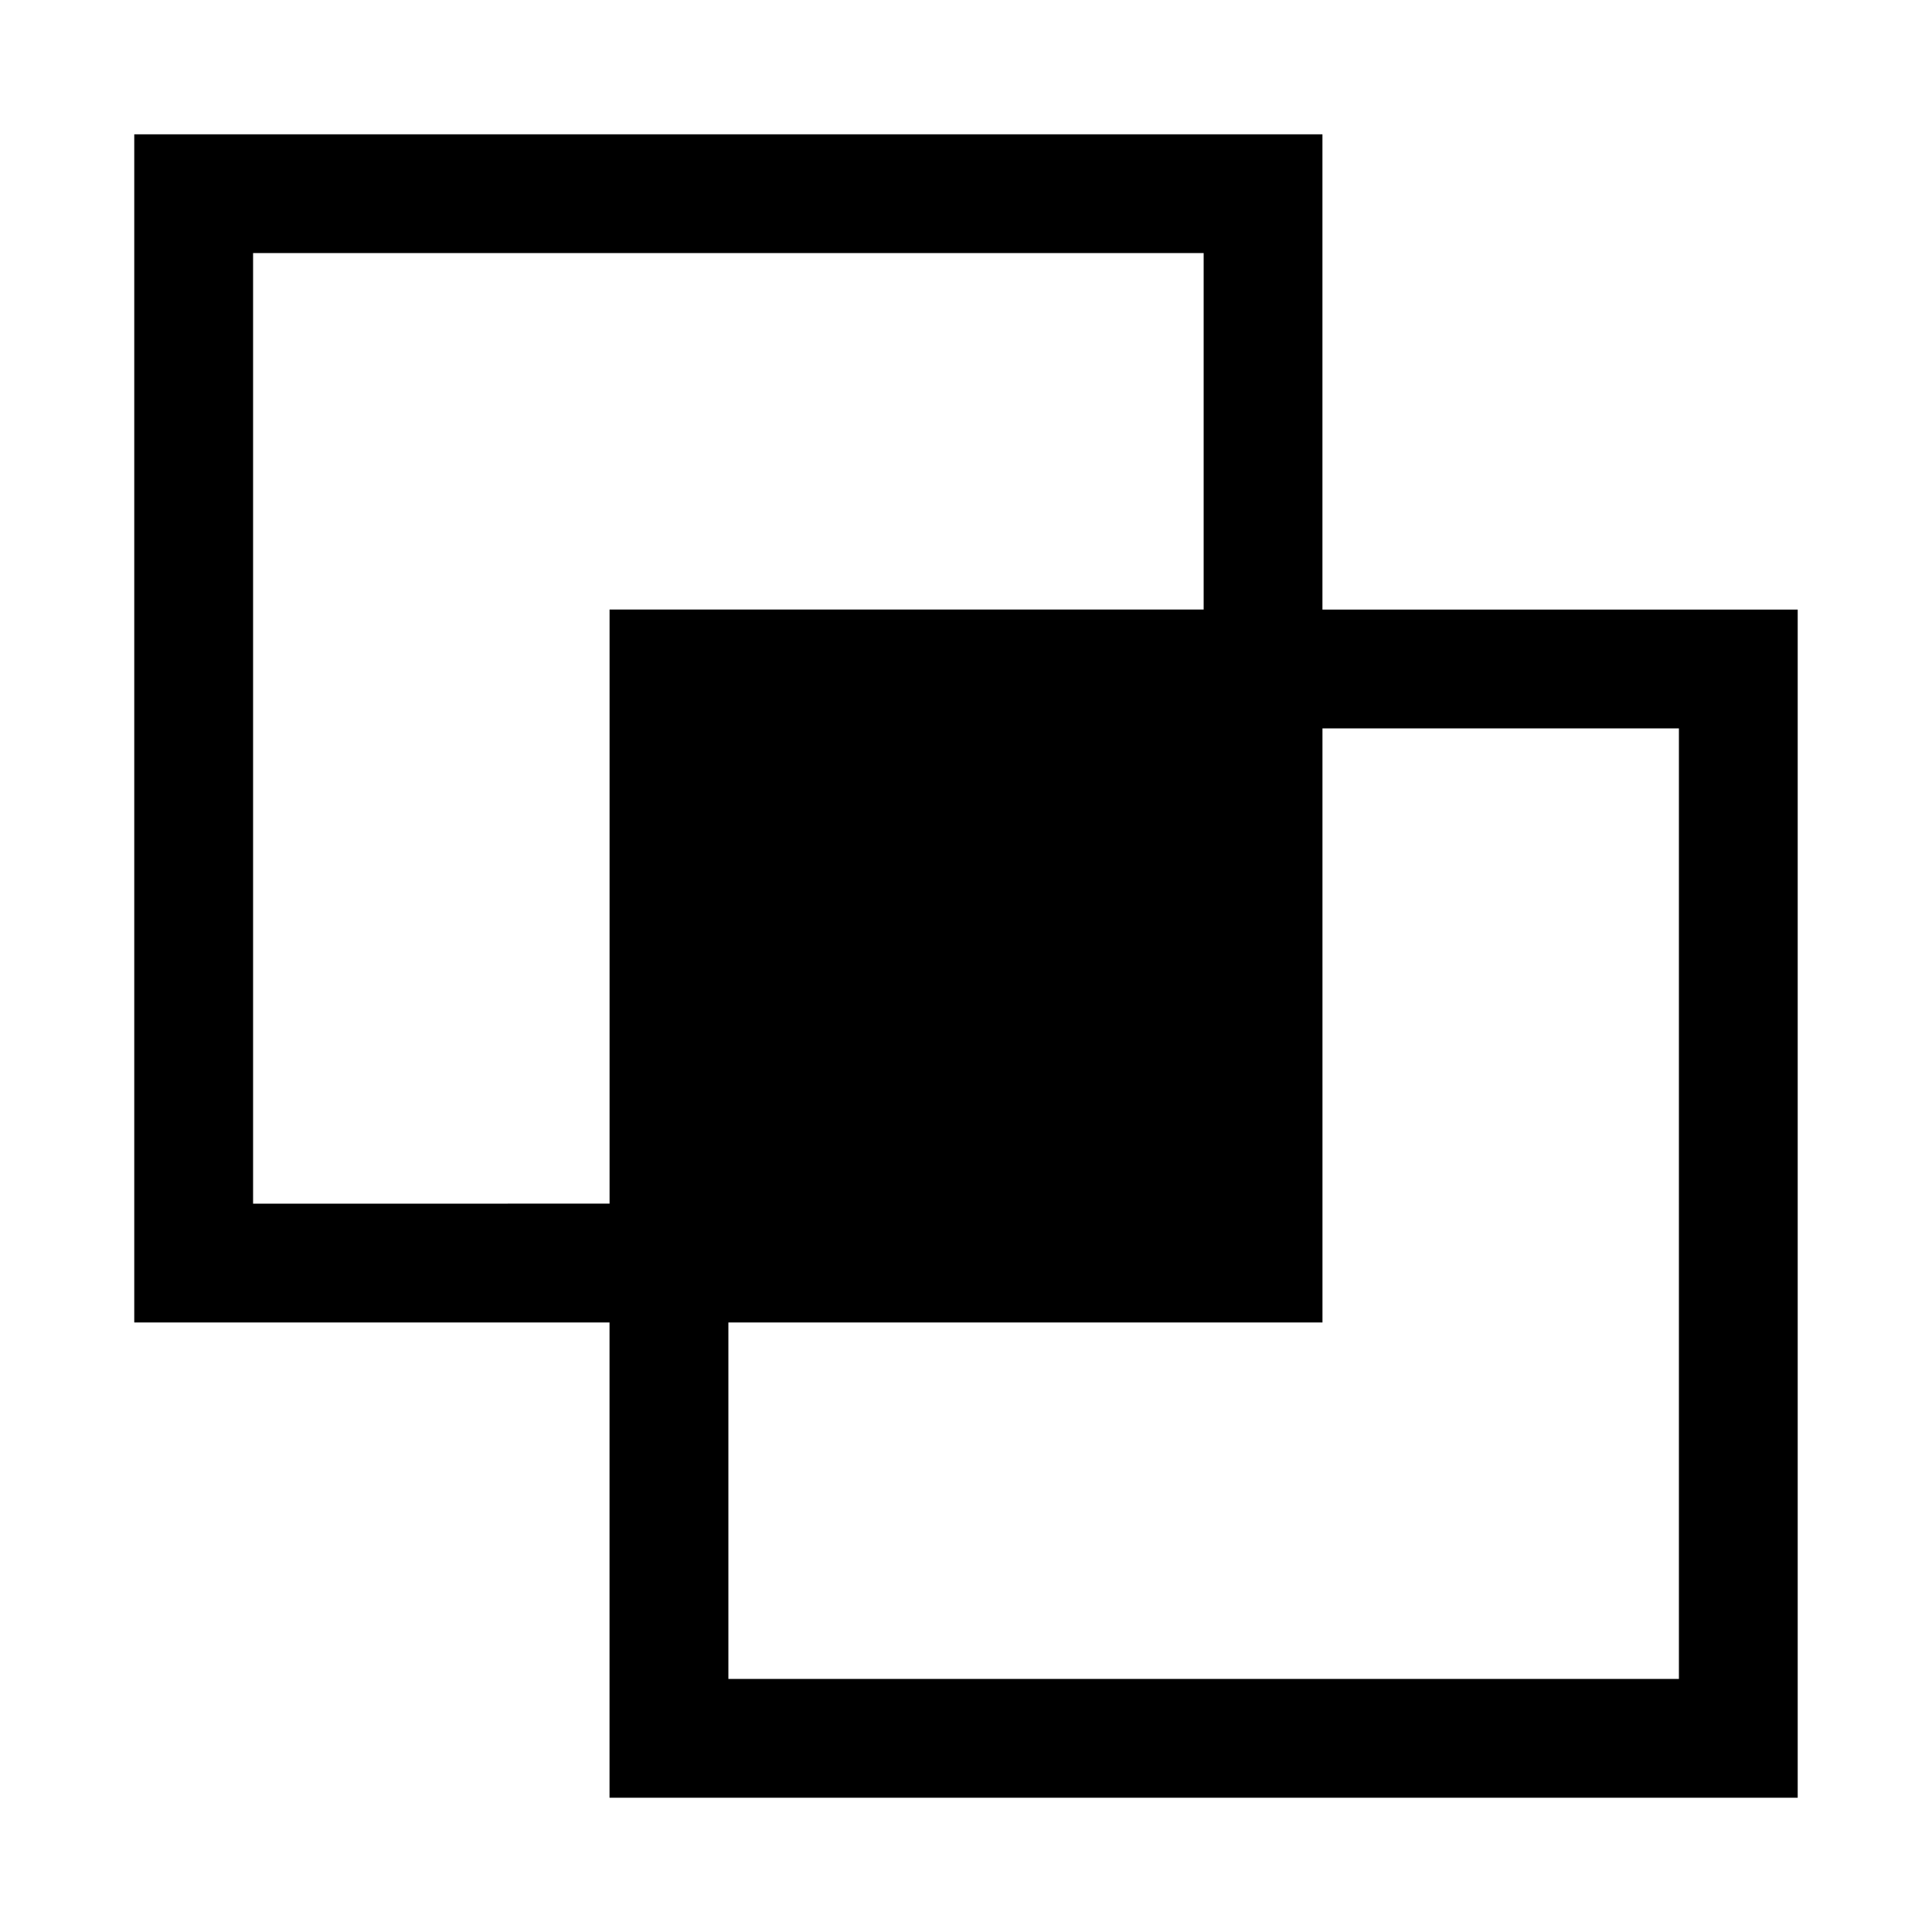
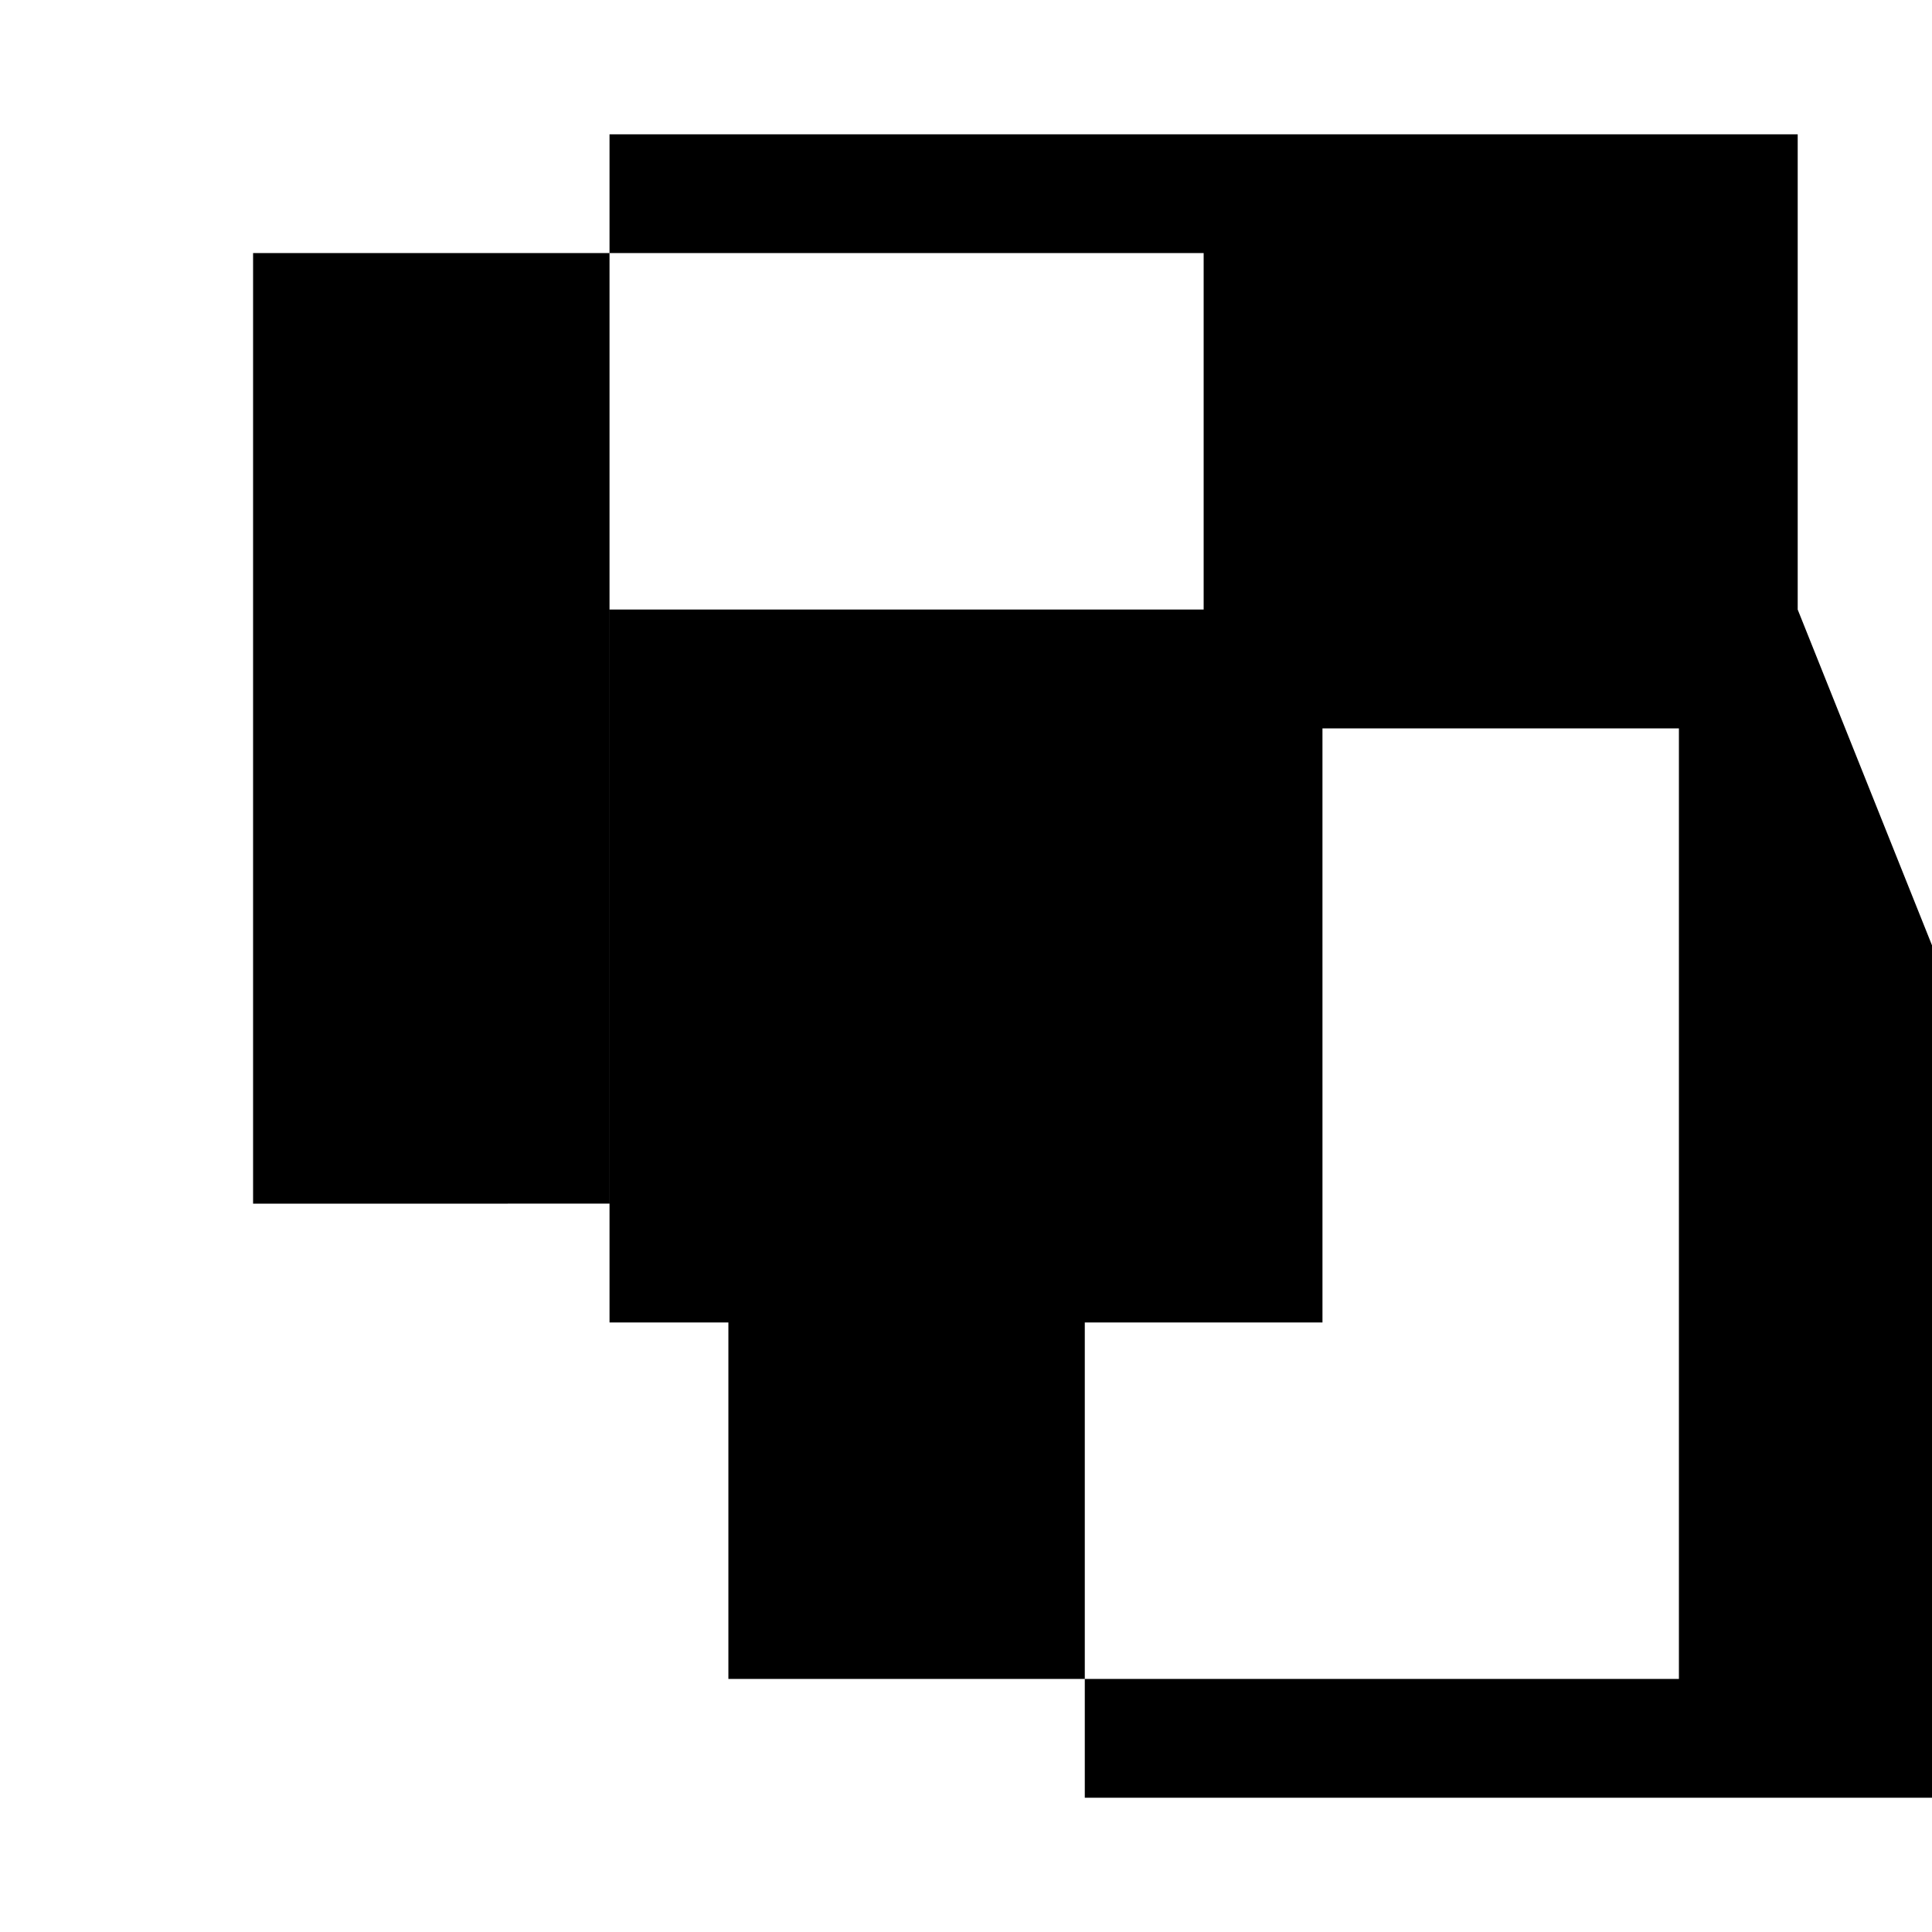
<svg xmlns="http://www.w3.org/2000/svg" fill="#000000" width="800px" height="800px" version="1.1" viewBox="144 144 512 512">
-   <path d="m620.41 305.54h-125.95v-125.95h-314.88v314.88h125.95v125.95h314.88zm-409.34 157.44v-251.91h251.91v94.465h-157.44v157.44zm377.86 125.95h-251.9v-94.465h157.44l-0.004-157.44h94.465z" />
+   <path d="m620.41 305.54v-125.95h-314.88v314.88h125.95v125.95h314.88zm-409.34 157.44v-251.91h251.91v94.465h-157.44v157.44zm377.86 125.95h-251.9v-94.465h157.44l-0.004-157.44h94.465z" />
</svg>